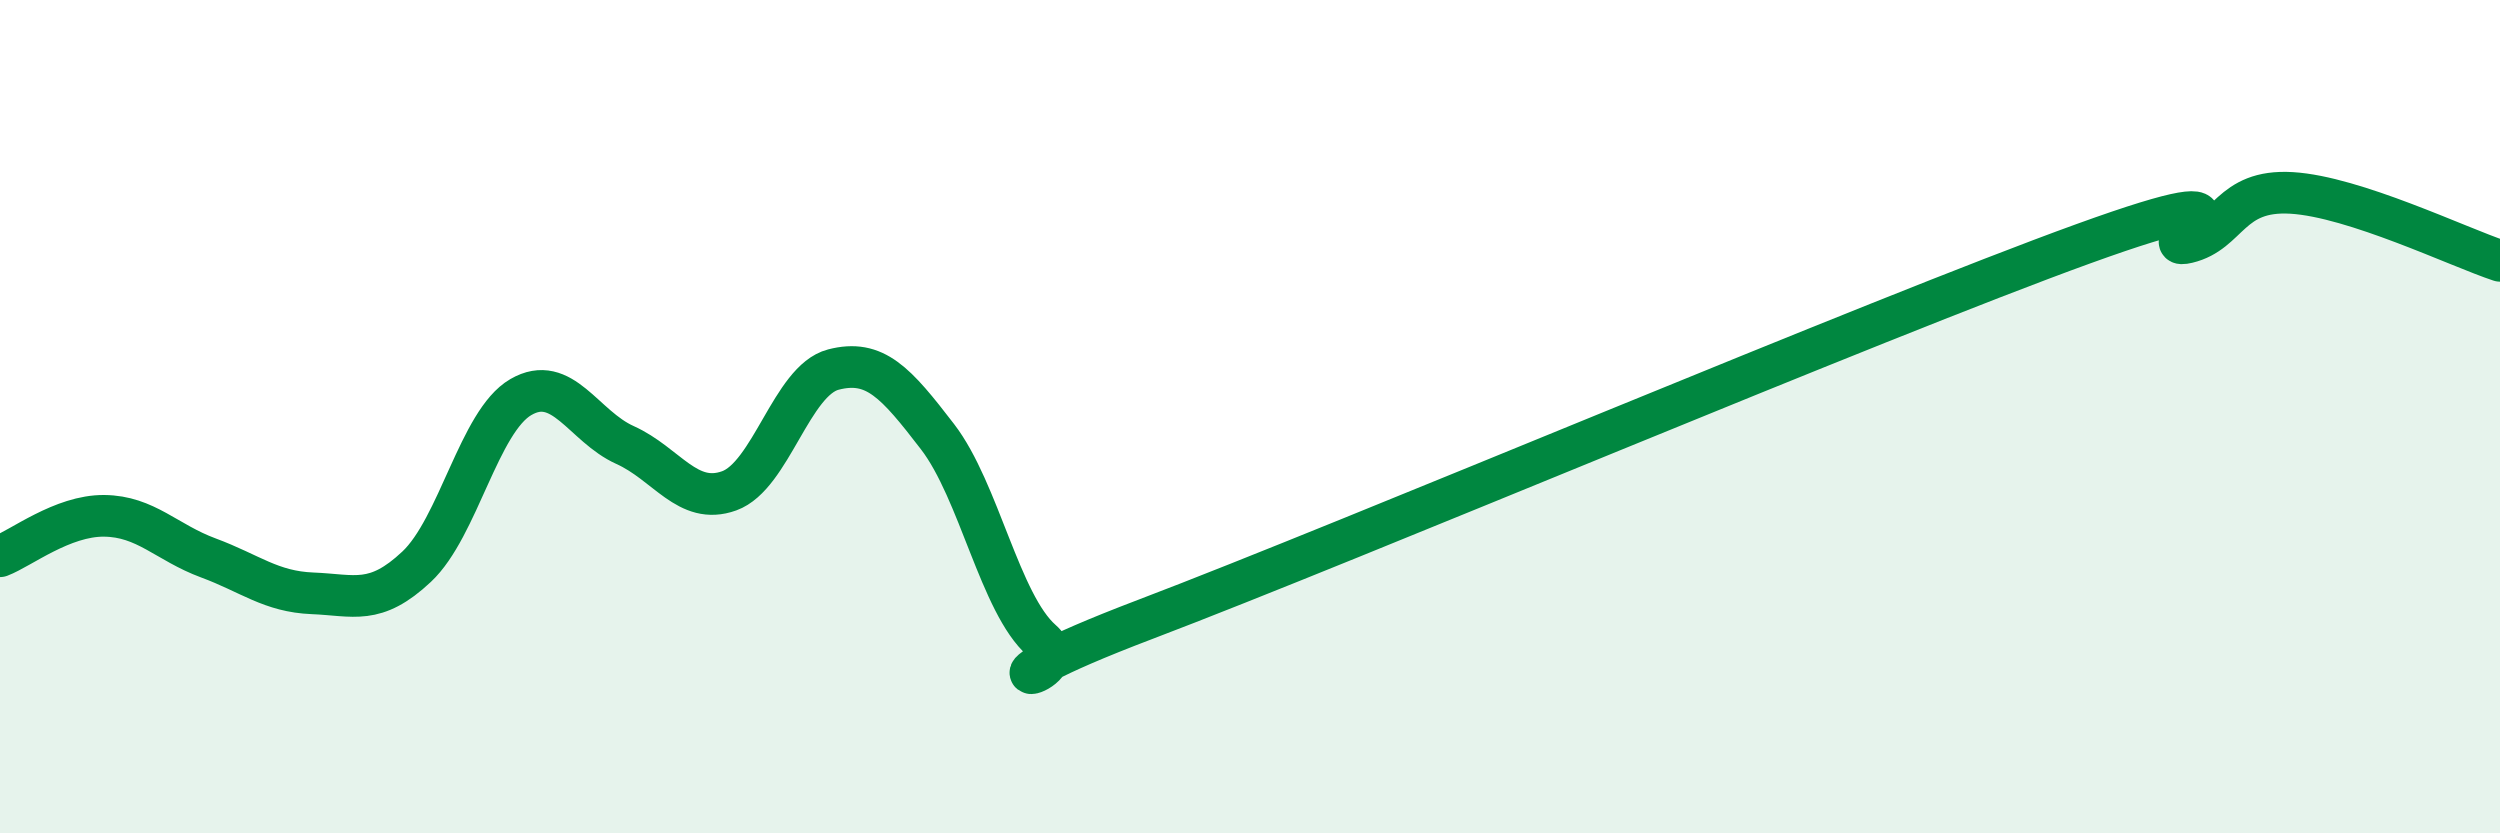
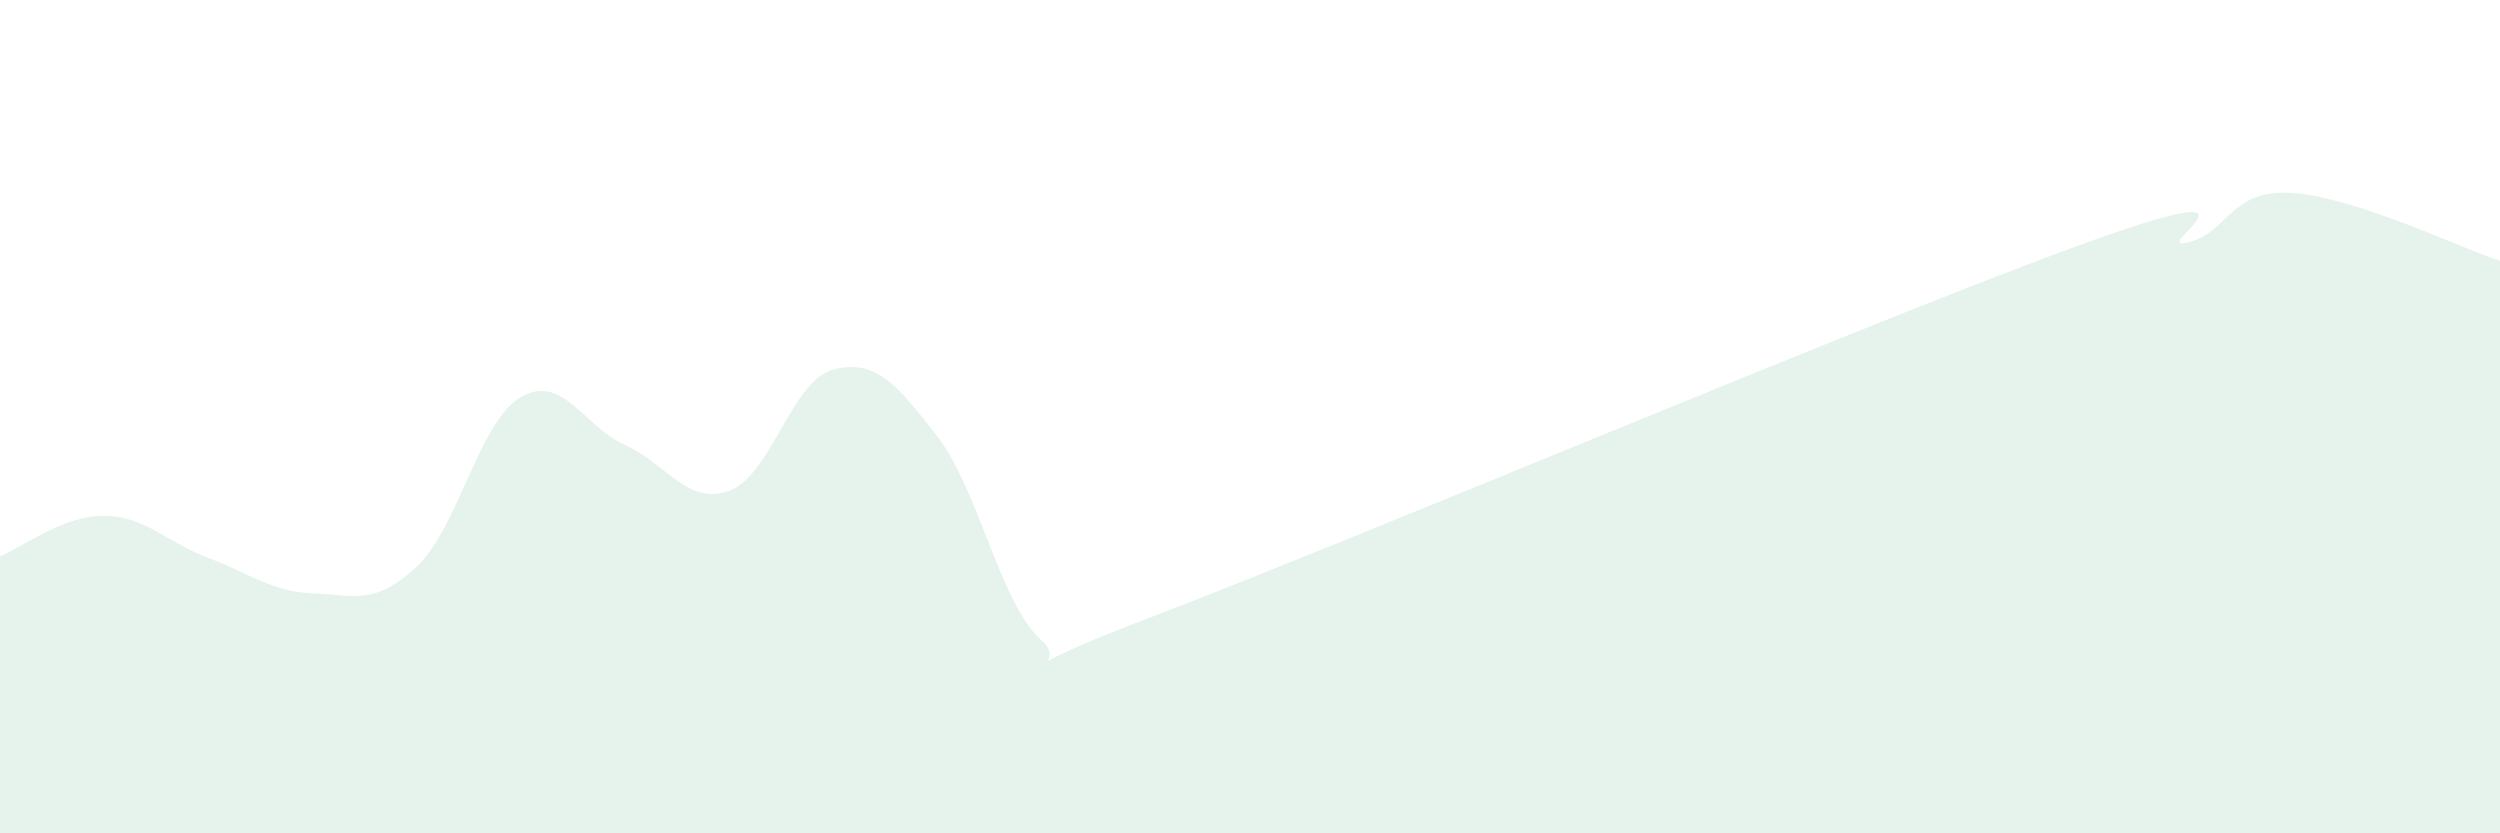
<svg xmlns="http://www.w3.org/2000/svg" width="60" height="20" viewBox="0 0 60 20">
  <path d="M 0,13.35 C 0.5,13.16 1.5,12.37 2.5,12.38 C 3.5,12.39 4,13.02 5,13.39 C 6,13.76 6.5,14.2 7.5,14.24 C 8.5,14.28 9,14.54 10,13.6 C 11,12.66 11.5,10.11 12.5,9.53 C 13.5,8.95 14,10.23 15,10.68 C 16,11.13 16.5,12.14 17.5,11.78 C 18.5,11.42 19,9.13 20,8.87 C 21,8.61 21.5,9.18 22.5,10.48 C 23.5,11.78 24,14.49 25,15.37 C 26,16.25 22.5,16.76 27.5,14.86 C 32.5,12.96 45,7.66 50,5.85 C 55,4.04 51.5,6.06 52.5,5.82 C 53.5,5.58 53.5,4.54 55,4.63 C 56.5,4.72 59,5.93 60,6.26L60 20L0 20Z" fill="#008740" opacity="0.1" stroke-linecap="round" stroke-linejoin="round" />
-   <path d="M 0,13.35 C 0.5,13.16 1.5,12.37 2.5,12.38 C 3.5,12.39 4,13.02 5,13.39 C 6,13.76 6.5,14.2 7.5,14.24 C 8.5,14.28 9,14.54 10,13.6 C 11,12.66 11.5,10.11 12.5,9.53 C 13.5,8.95 14,10.23 15,10.68 C 16,11.13 16.5,12.14 17.5,11.78 C 18.5,11.42 19,9.13 20,8.87 C 21,8.61 21.5,9.18 22.5,10.48 C 23.5,11.78 24,14.49 25,15.37 C 26,16.25 22.5,16.76 27.5,14.86 C 32.5,12.96 45,7.66 50,5.85 C 55,4.04 51.5,6.06 52.5,5.82 C 53.5,5.58 53.5,4.54 55,4.63 C 56.5,4.72 59,5.93 60,6.26" stroke="#008740" stroke-width="1" fill="none" stroke-linecap="round" stroke-linejoin="round" />
</svg>